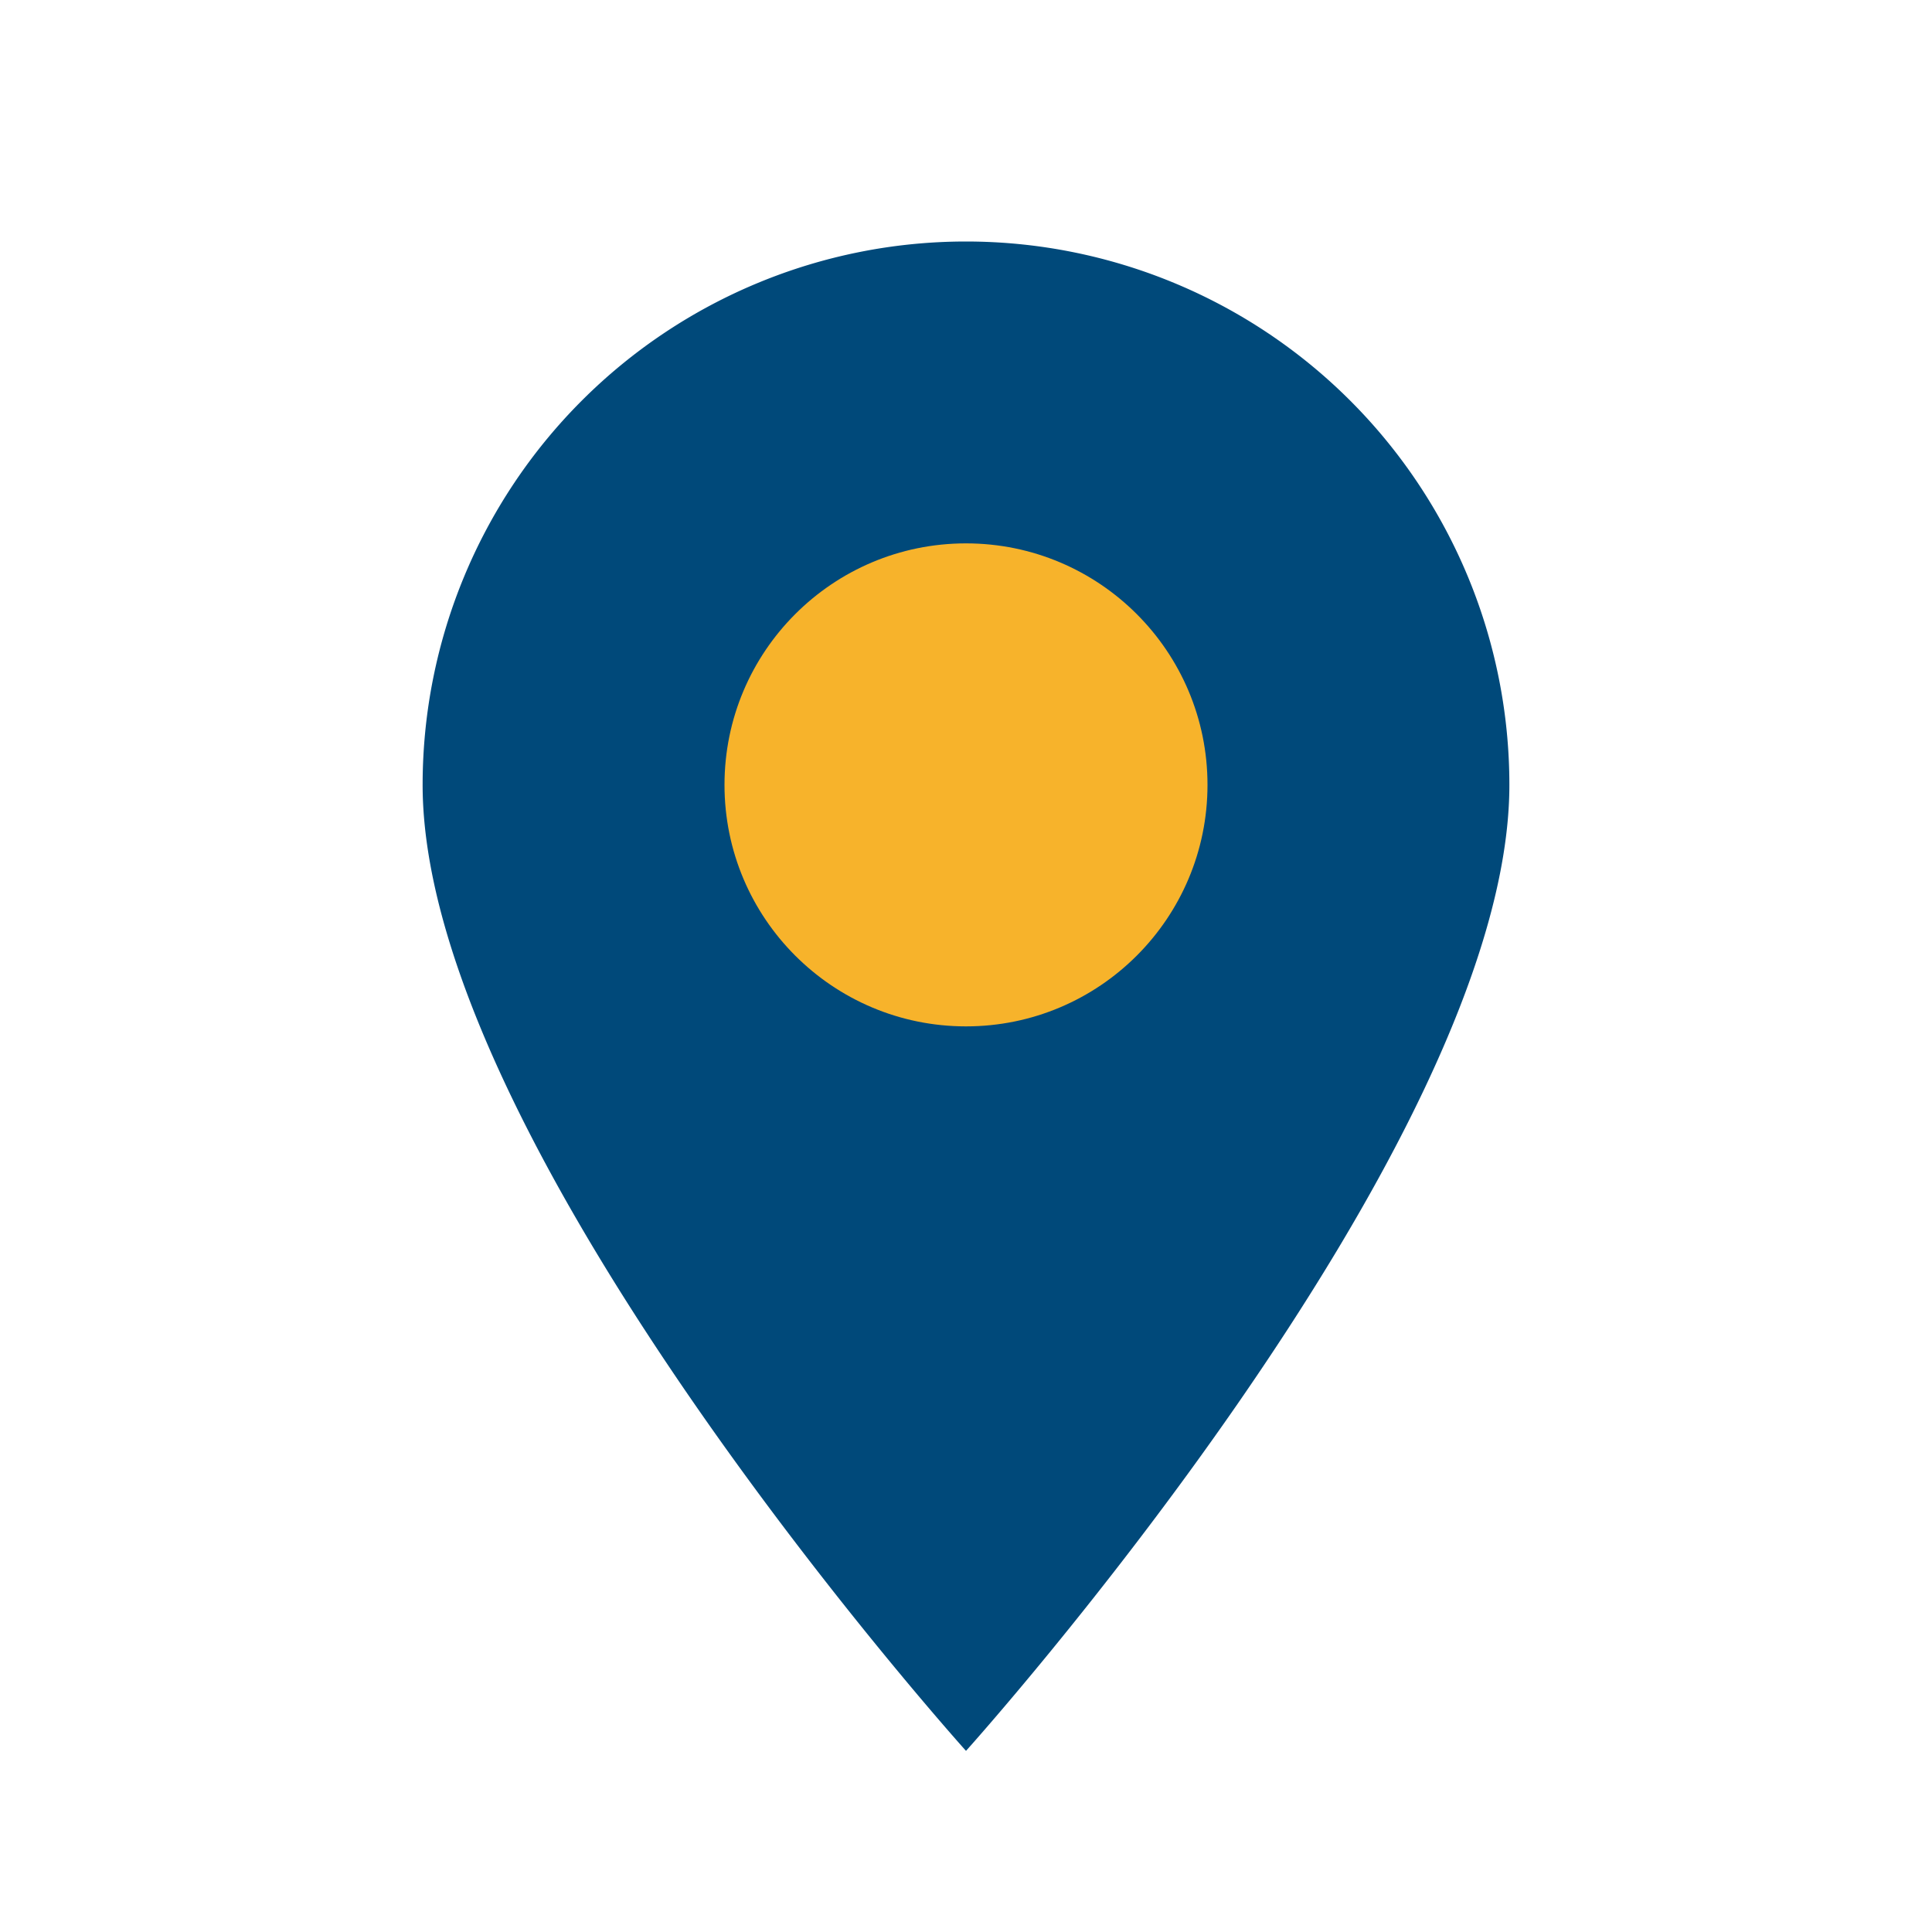
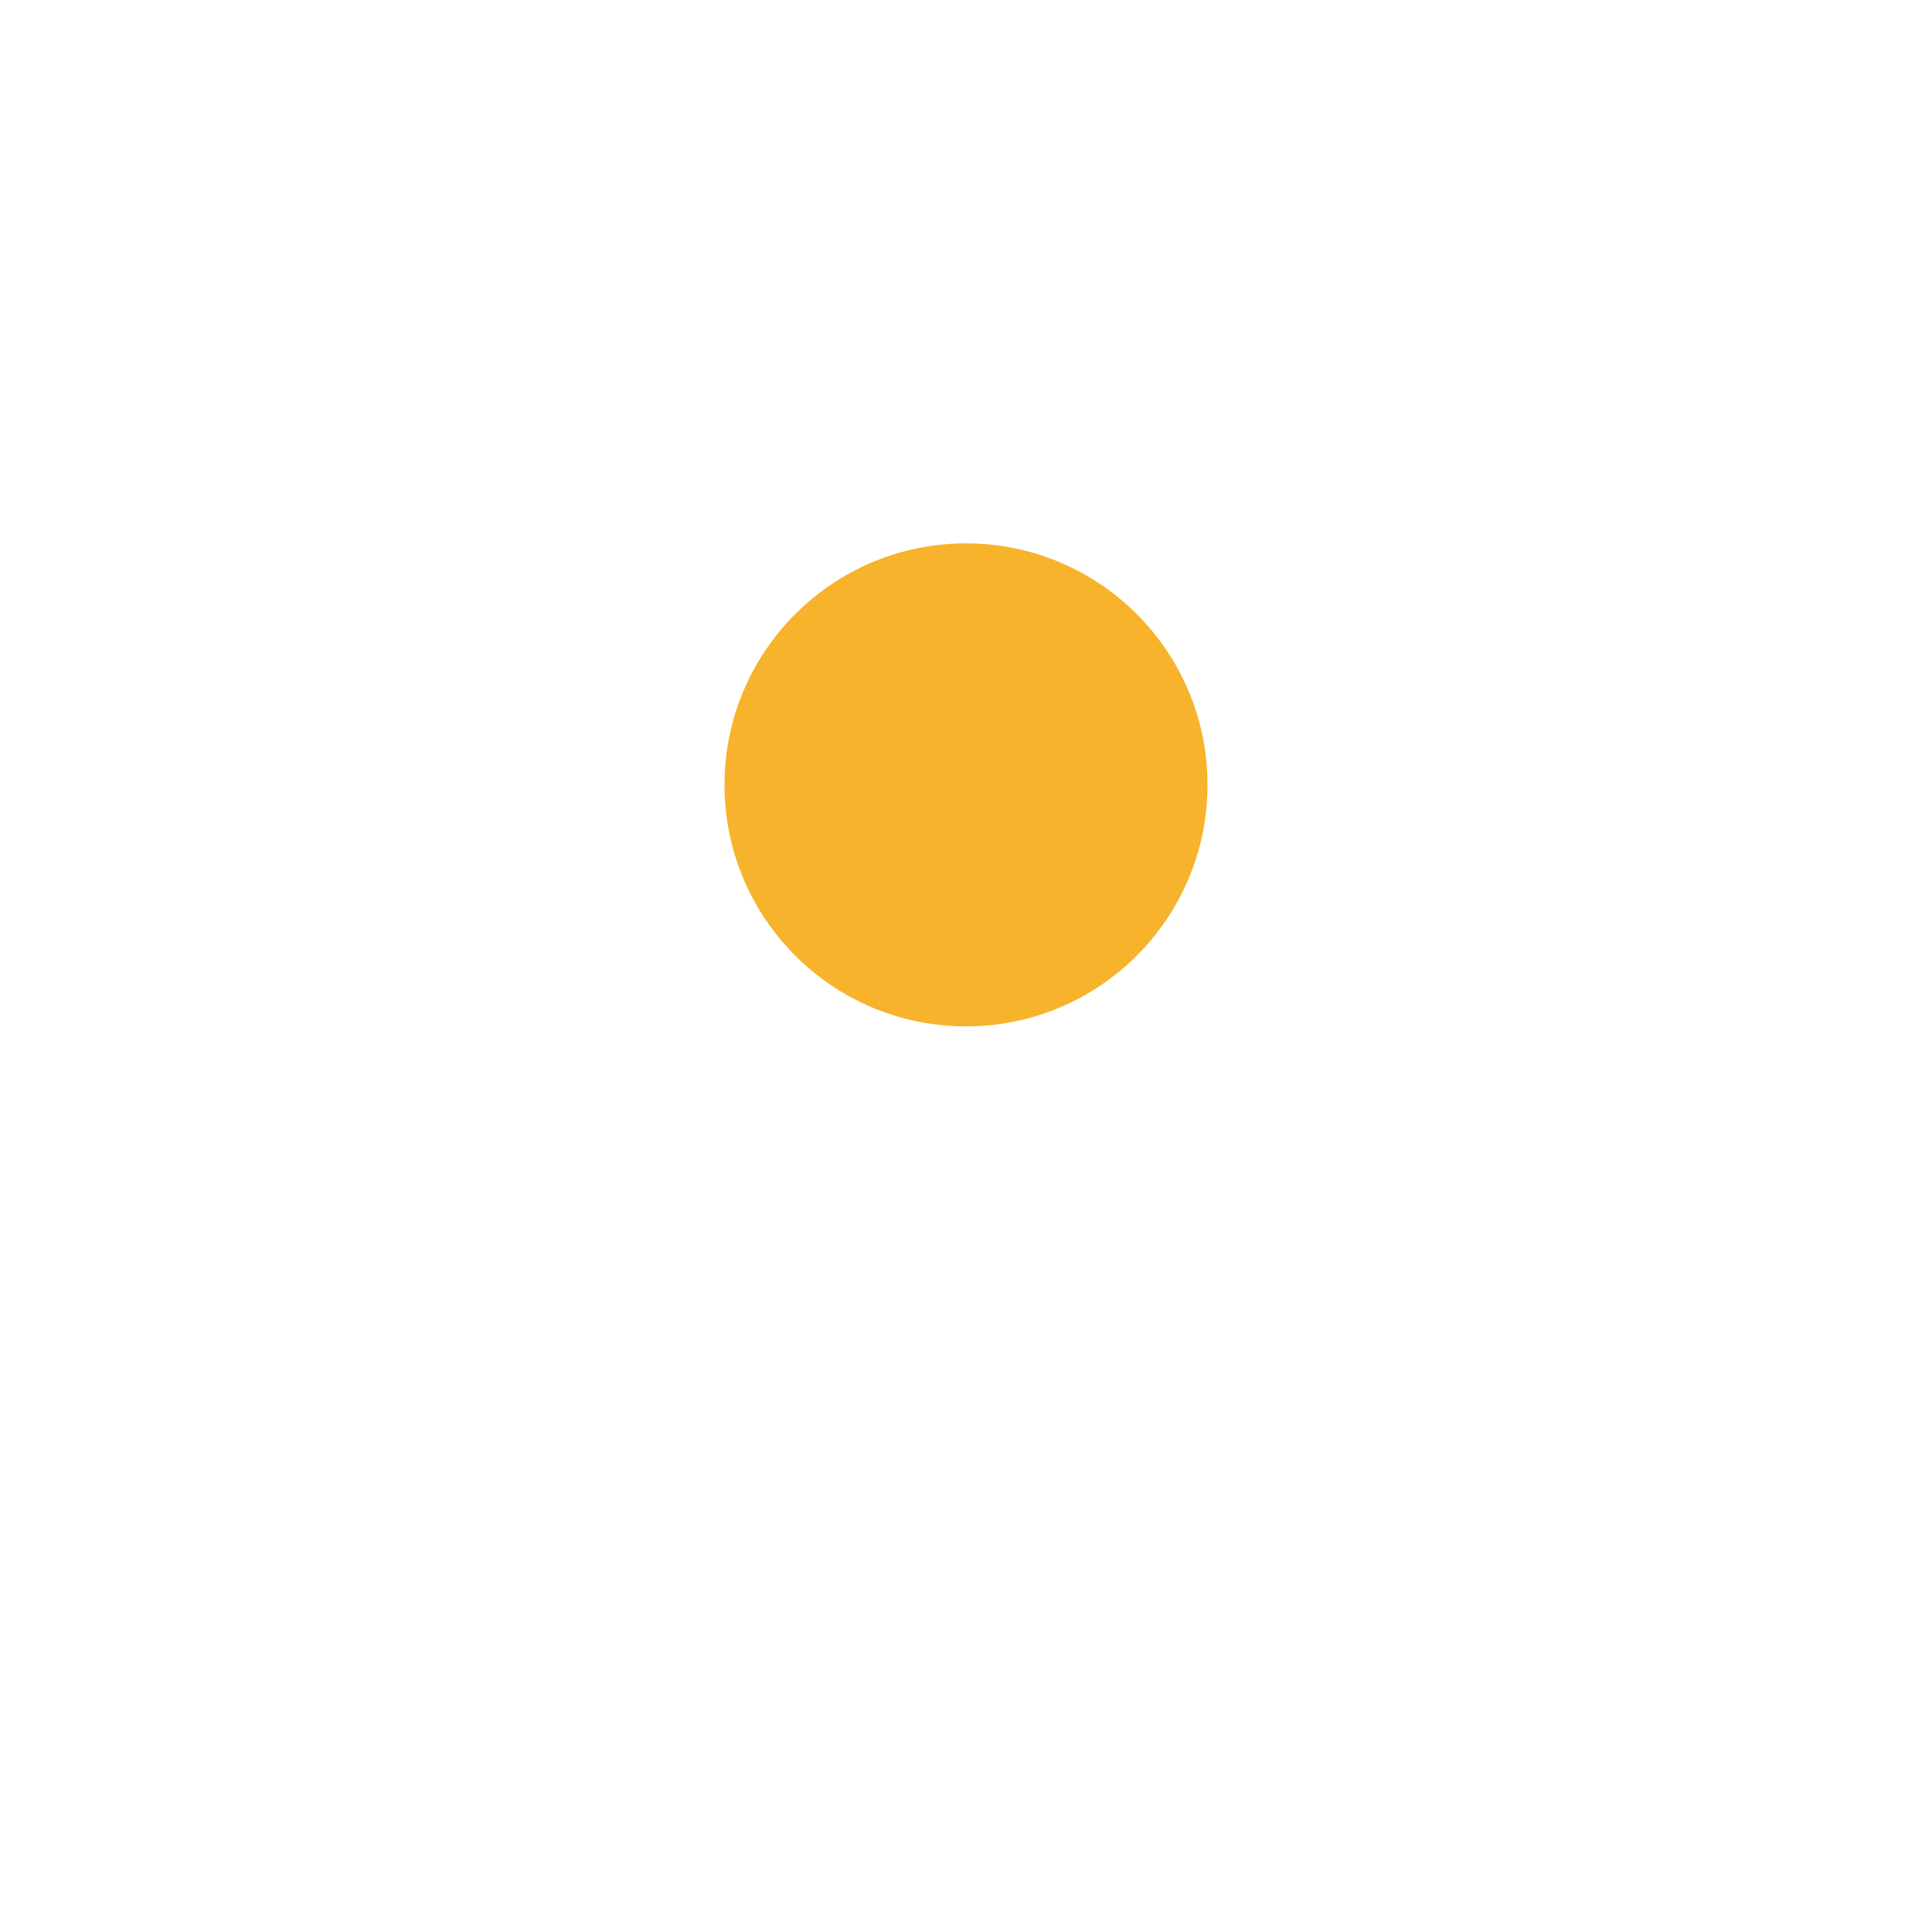
<svg xmlns="http://www.w3.org/2000/svg" width="32" height="32" viewBox="0 0 32 32">
-   <path d="M16 29s-9-10-9-16a9 9 0 1118 0c0 6-9 16-9 16z" fill="#00497A" />
  <circle cx="16" cy="13" r="4" fill="#F7B32B" />
</svg>